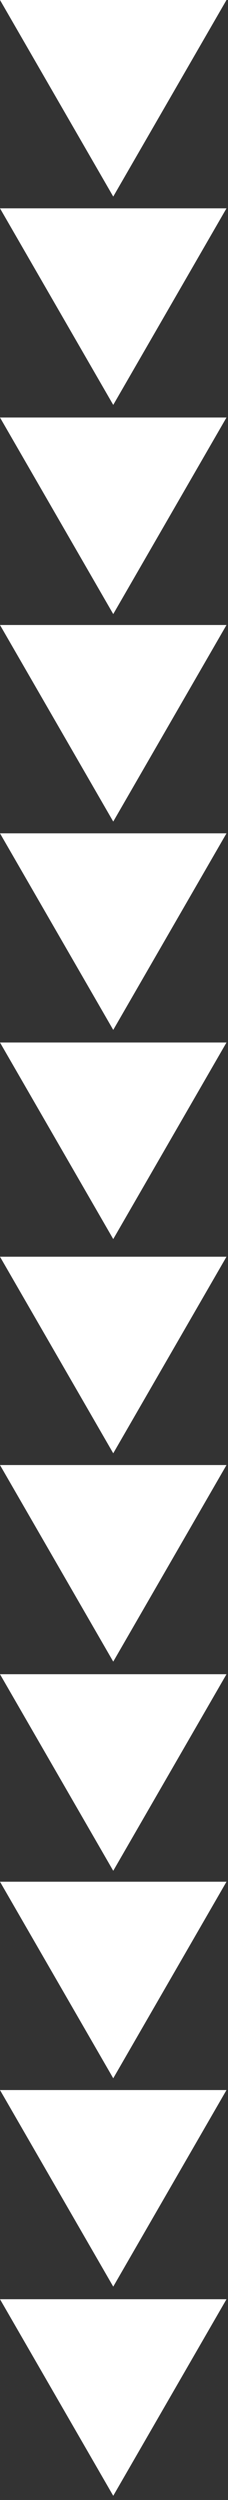
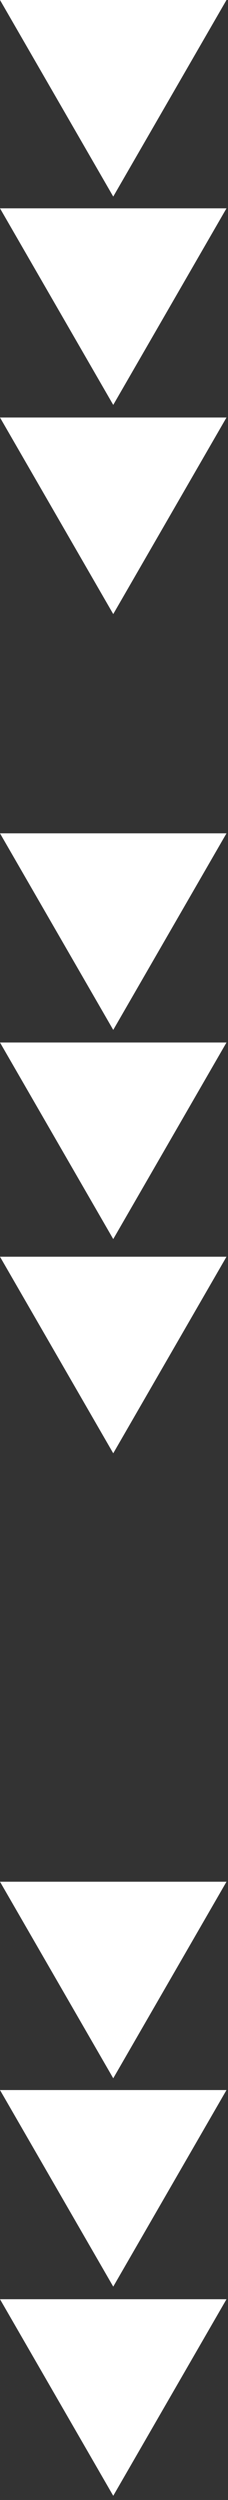
<svg xmlns="http://www.w3.org/2000/svg" width="34" height="372" viewBox="0 0 34 372" fill="none">
  <rect x="0" y="0" width="34" height="372" fill="#333333" stroke="none" />
  <path d="M16.887 371.375L2.71557e-06 342.125H33.775L16.887 371.375Z" fill="white" />
  <path d="M16.887 309.25L0 280H33.775L16.887 309.25Z" fill="white" />
  <path d="M16.887 340.25L1.35505e-06 311H33.775L16.887 340.25Z" fill="white" />
-   <path d="M16.887 278.375L2.71557e-06 249.125H33.775L16.887 278.375Z" fill="white" />
  <path d="M16.887 216.25L0 187H33.775L16.887 216.25Z" fill="white" />
-   <path d="M16.887 247.25L1.35505e-06 218H33.775L16.887 247.25Z" fill="white" />
  <path d="M16.887 184.375L2.71557e-06 155.125H33.775L16.887 184.375Z" fill="white" />
-   <path d="M16.887 122.25L0 93H33.775L16.887 122.25Z" fill="white" />
  <path d="M16.887 153.25L1.35505e-06 124H33.775L16.887 153.25Z" fill="white" />
  <path d="M16.887 91.375L2.71557e-06 62.125H33.775L16.887 91.375Z" fill="white" />
  <path d="M16.887 29.25L0 1.47635e-06L33.775 0L16.887 29.25Z" fill="white" />
  <path d="M16.887 60.25L1.35505e-06 31L33.775 31L16.887 60.25Z" fill="white" />
</svg>